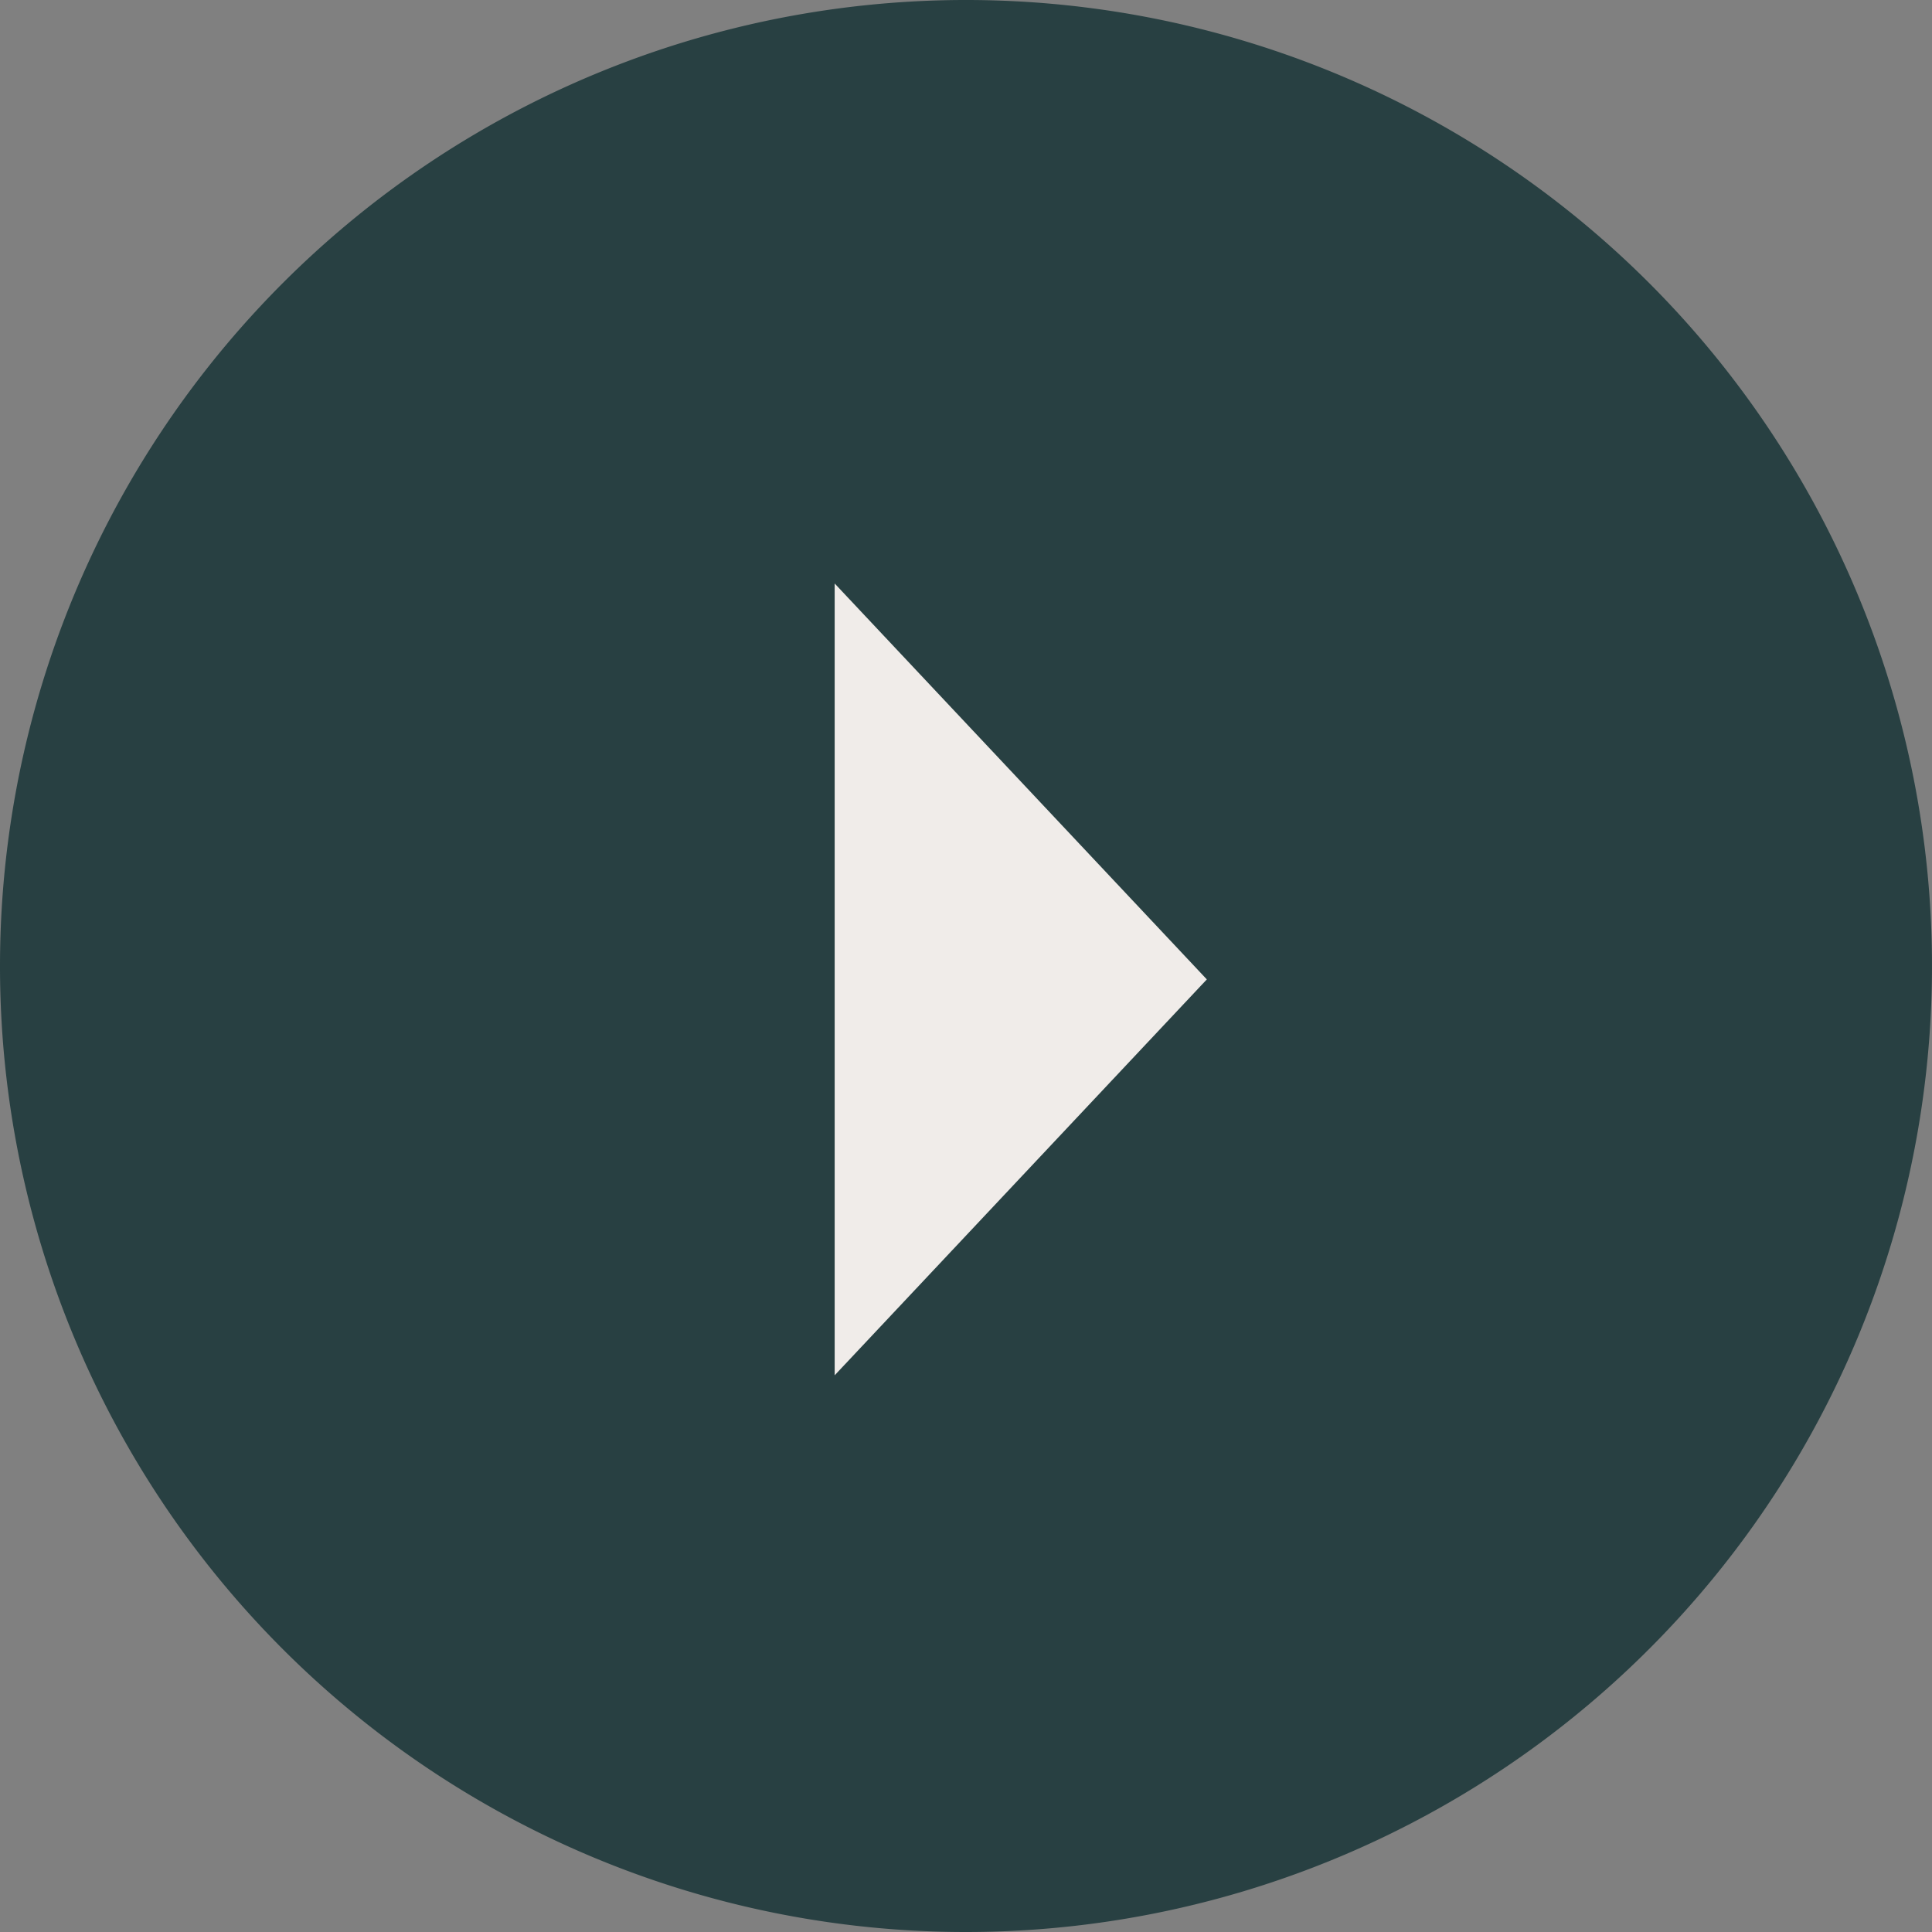
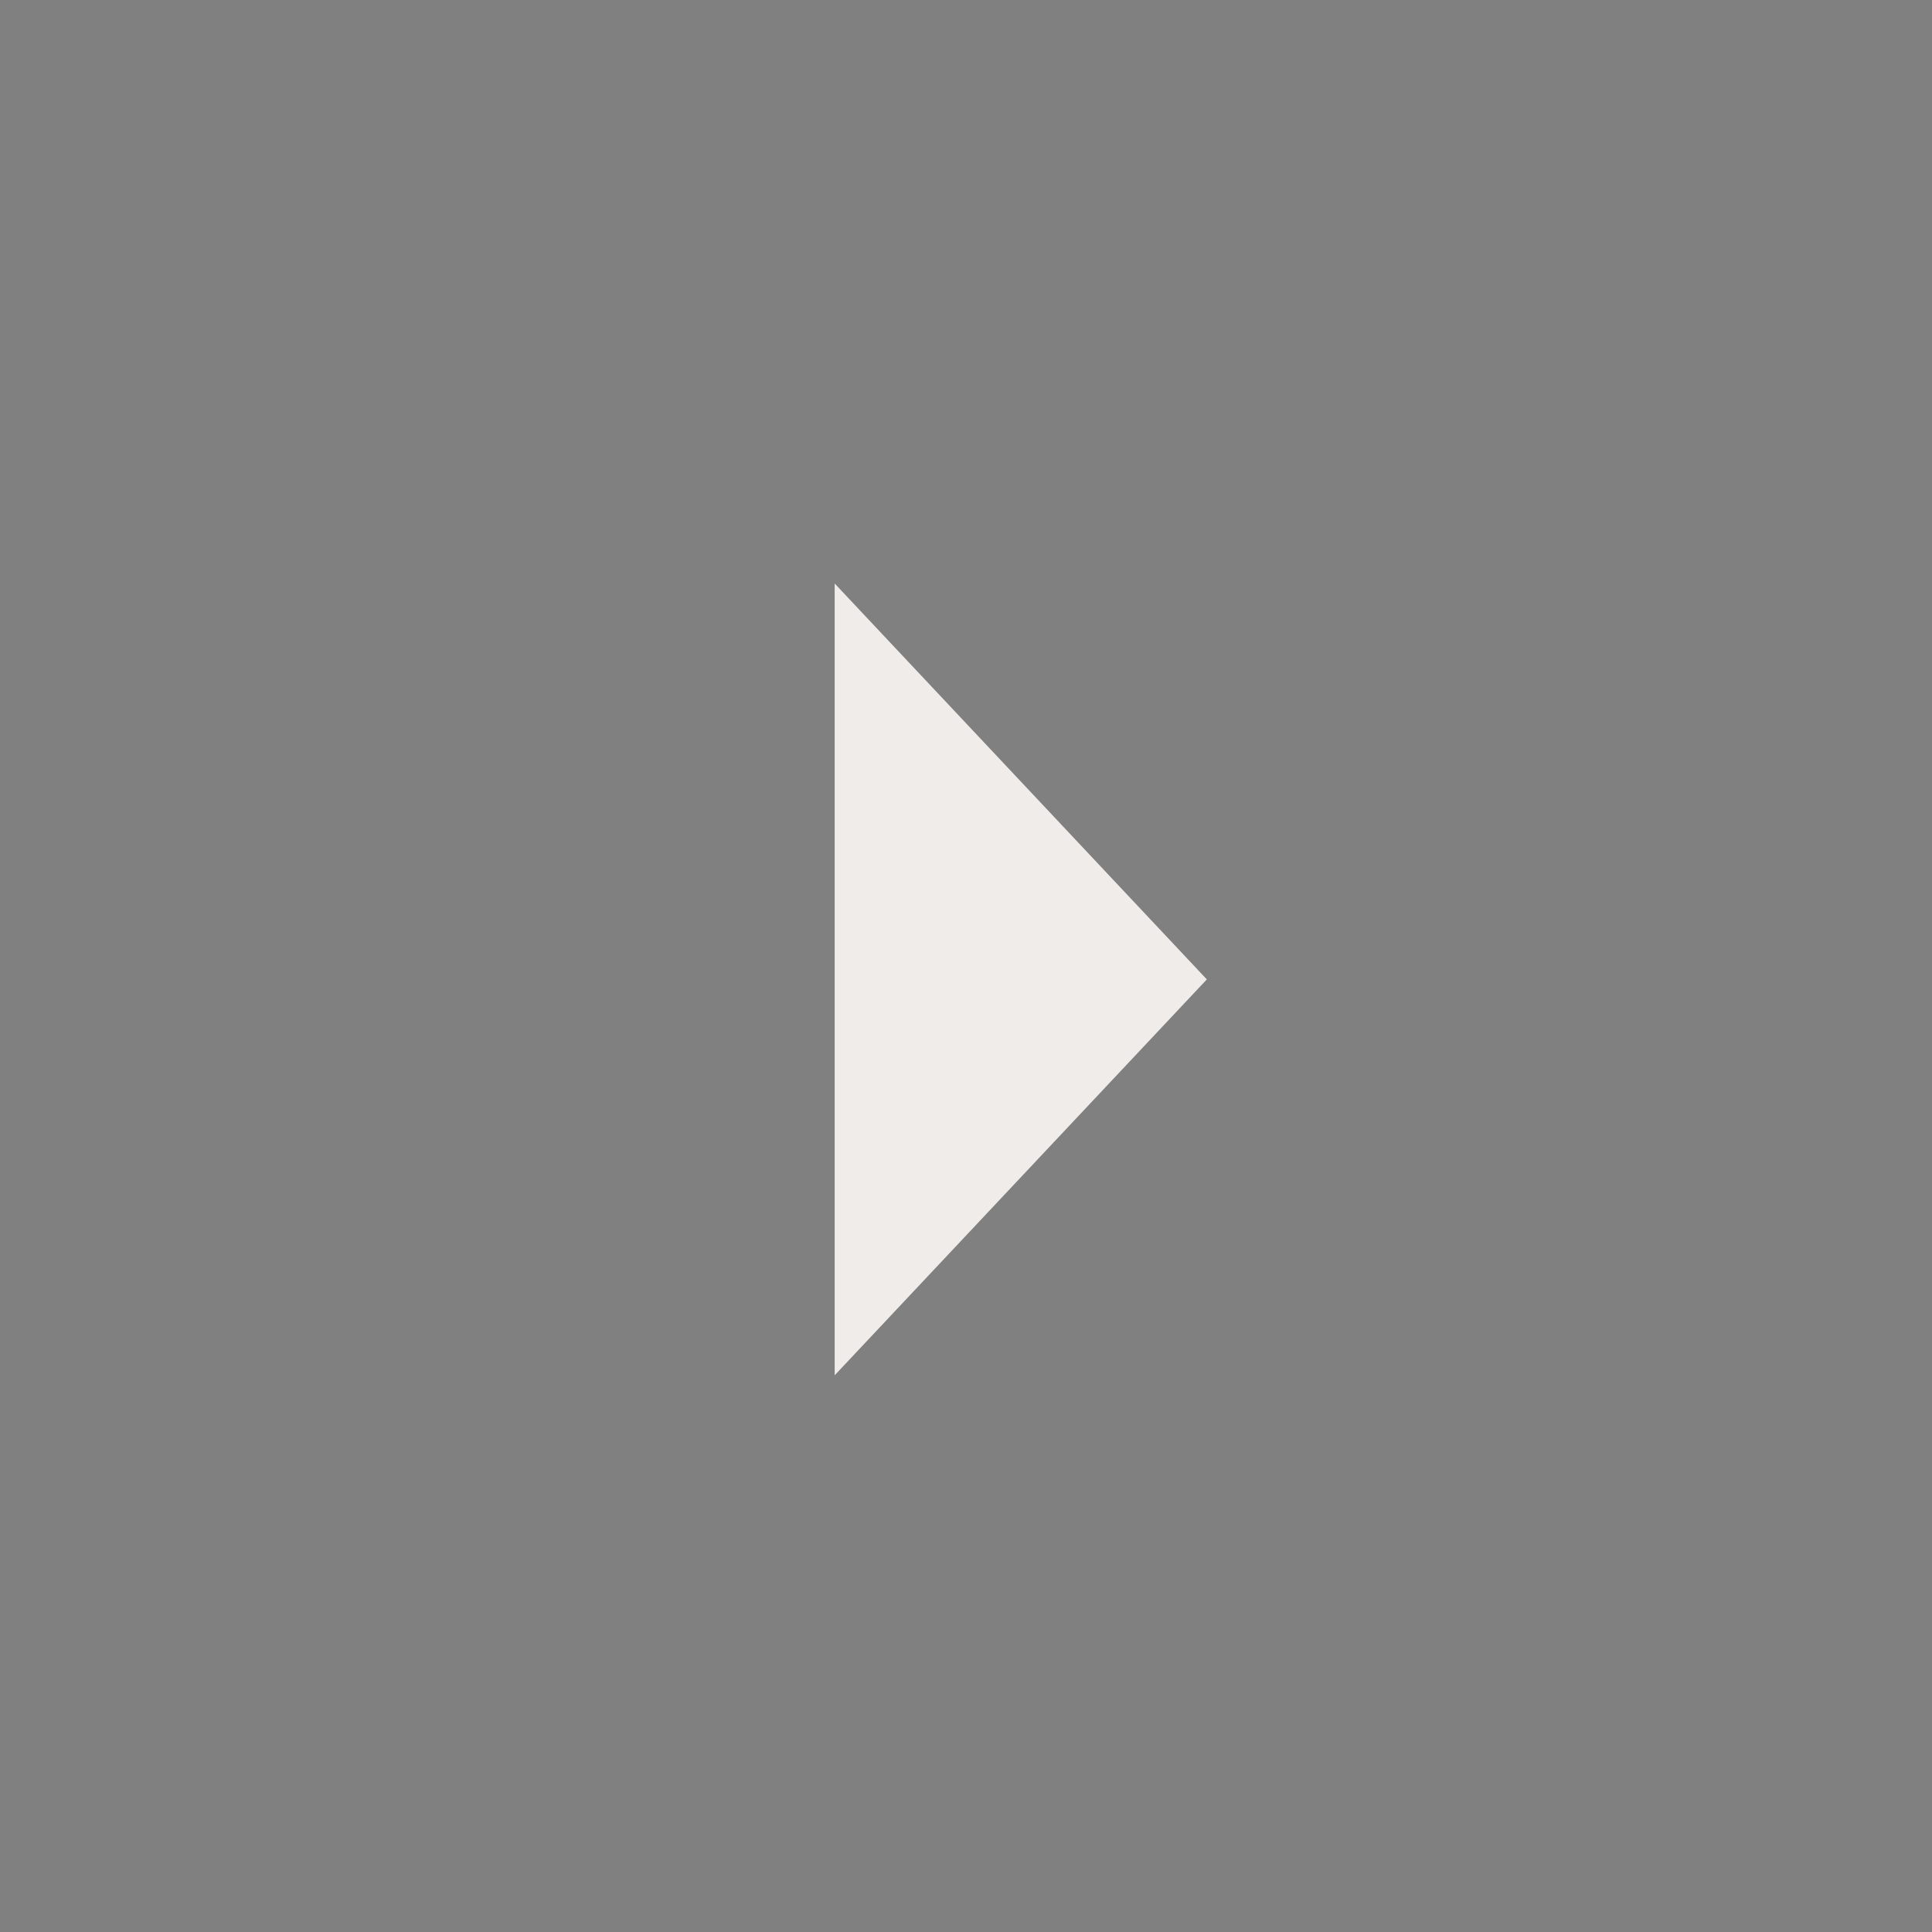
<svg xmlns="http://www.w3.org/2000/svg" viewBox="0 0 50.46 50.46">
  <rect x="0" y="0" width="50.46" height="50.46" fill="#808080" stroke="none" />
  <defs>
    <style>.cls-1{fill:#284042;}.cls-2{fill:#f0ece9;}</style>
  </defs>
  <g id="Layer_2" data-name="Layer 2">
    <g id="Layer_1-2" data-name="Layer 1">
-       <path class="cls-1" d="M25.23,50.46A25.23,25.23,0,1,0,0,25.23,25.22,25.22,0,0,0,25.23,50.46" />
      <polygon class="cls-2" points="31.52 25.58 21.8 15.24 21.8 35.92 31.52 25.58" />
    </g>
  </g>
</svg>